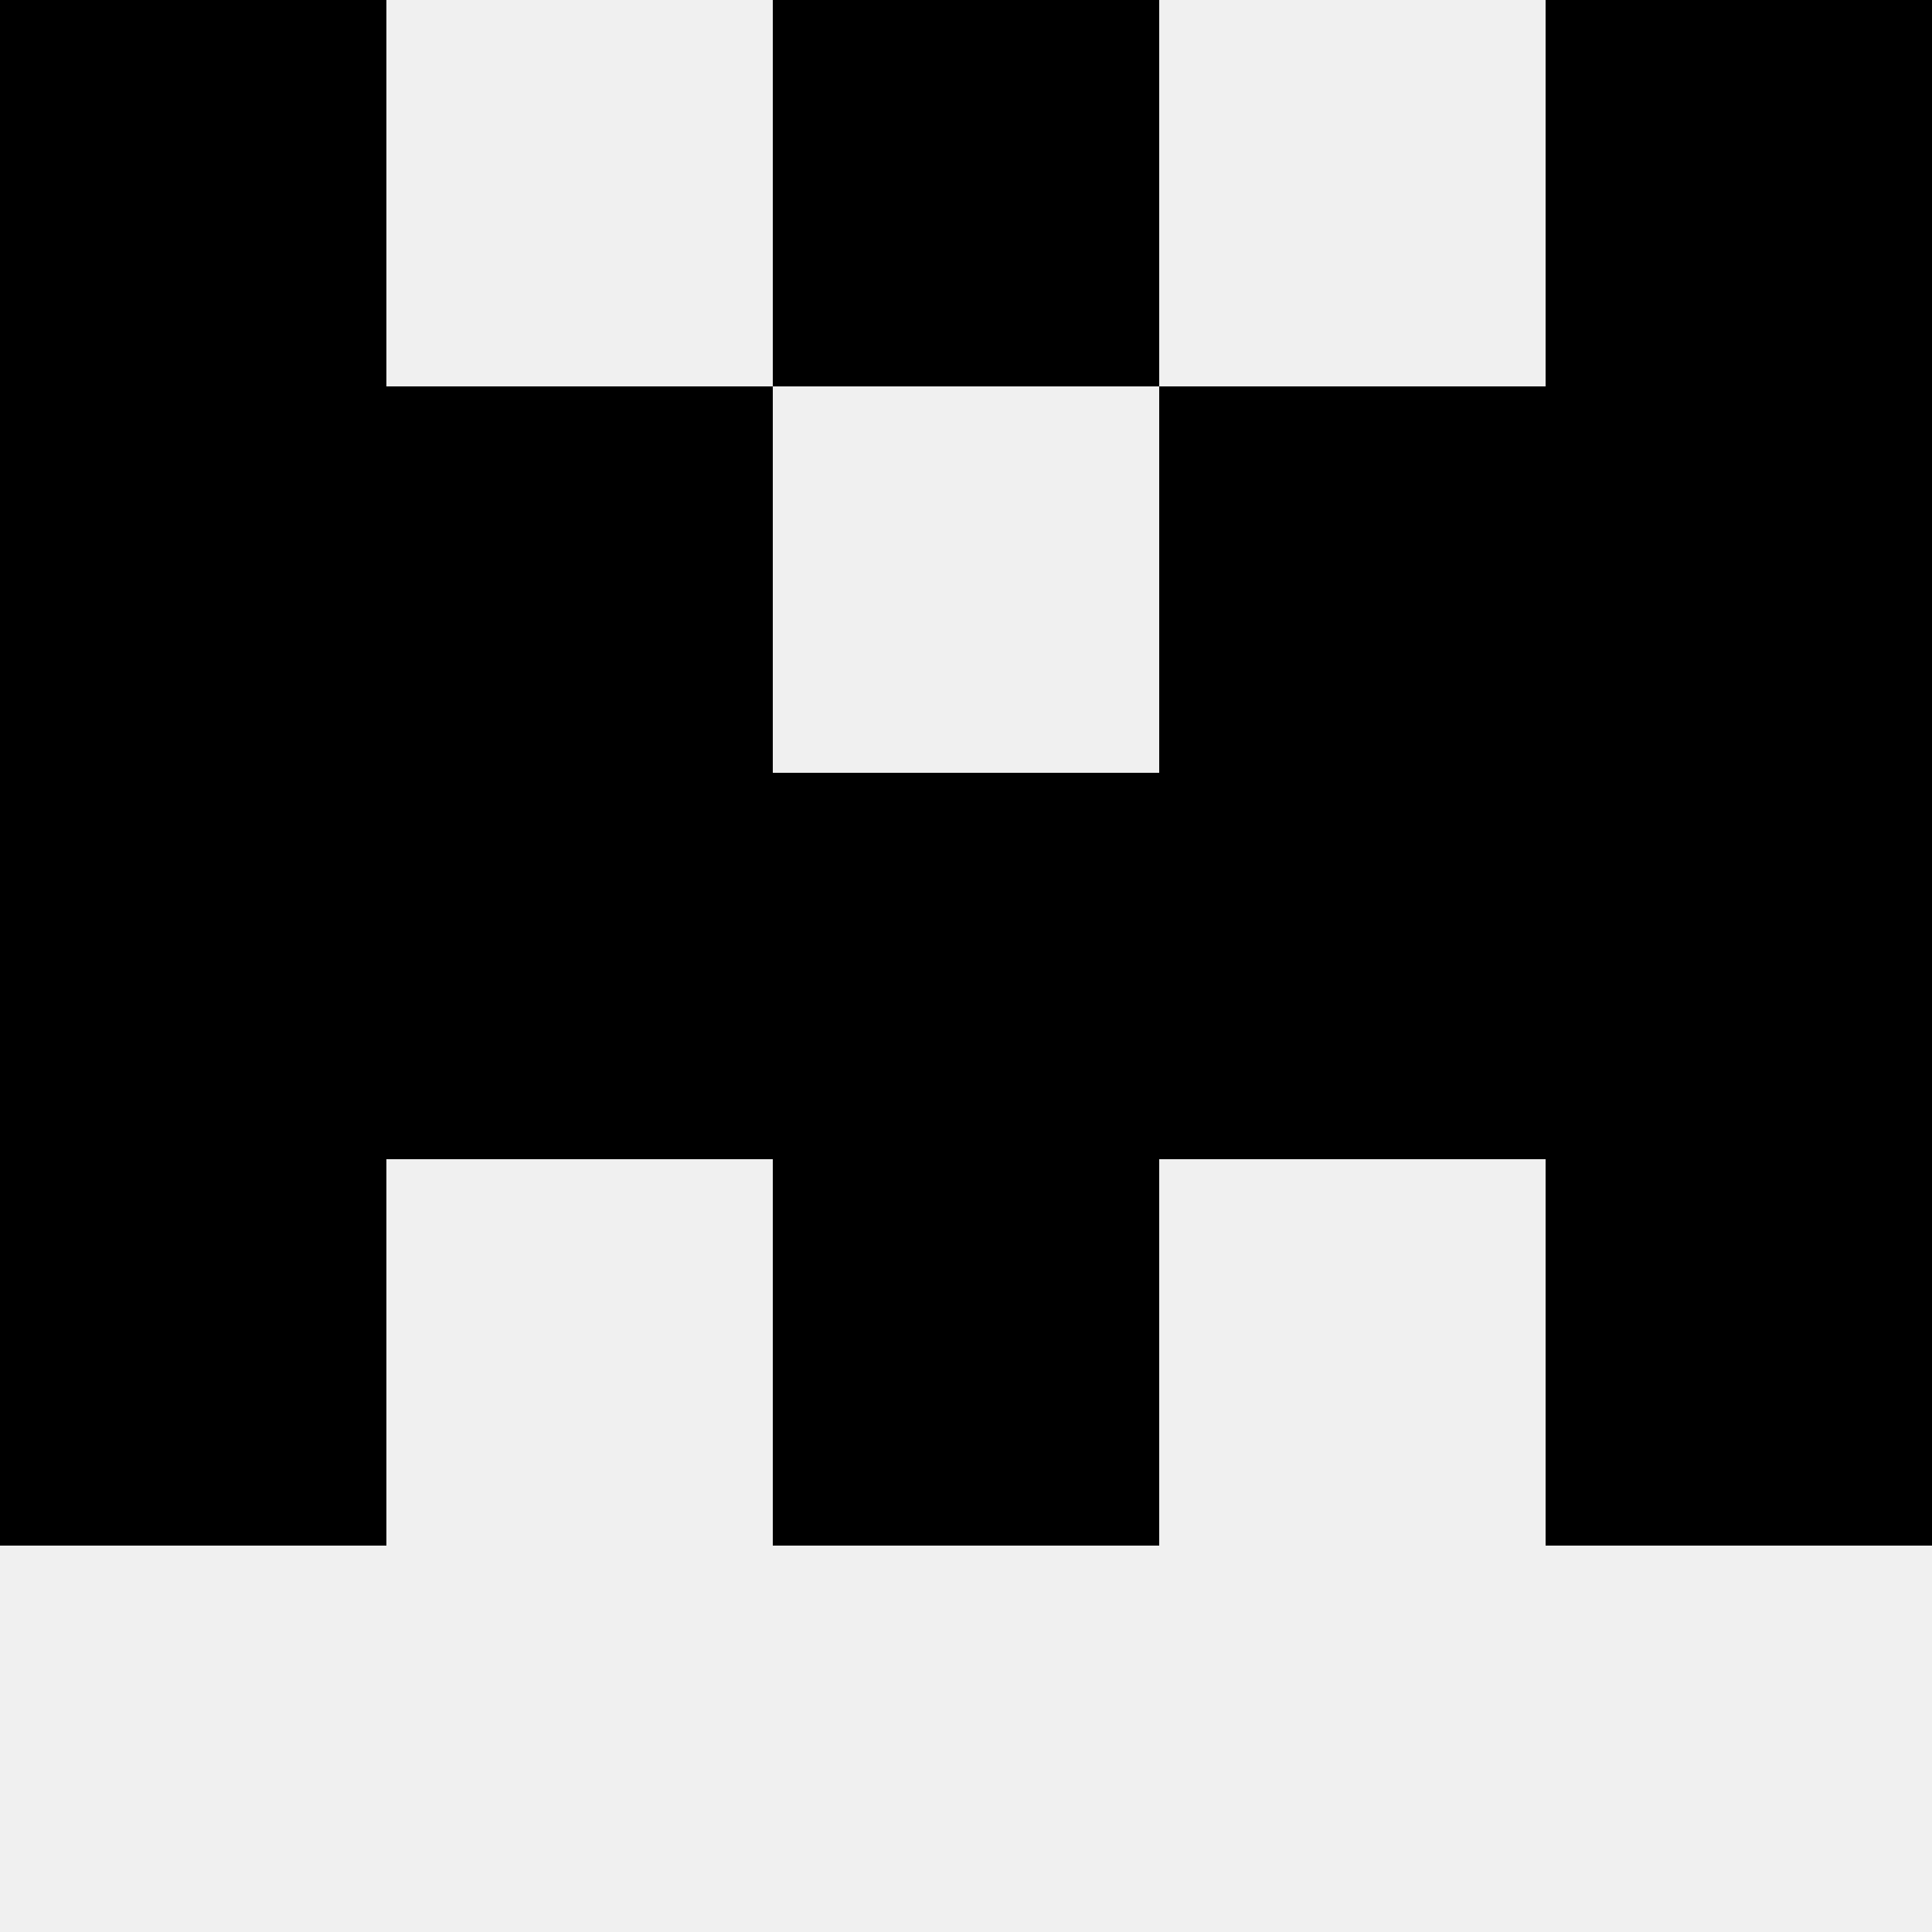
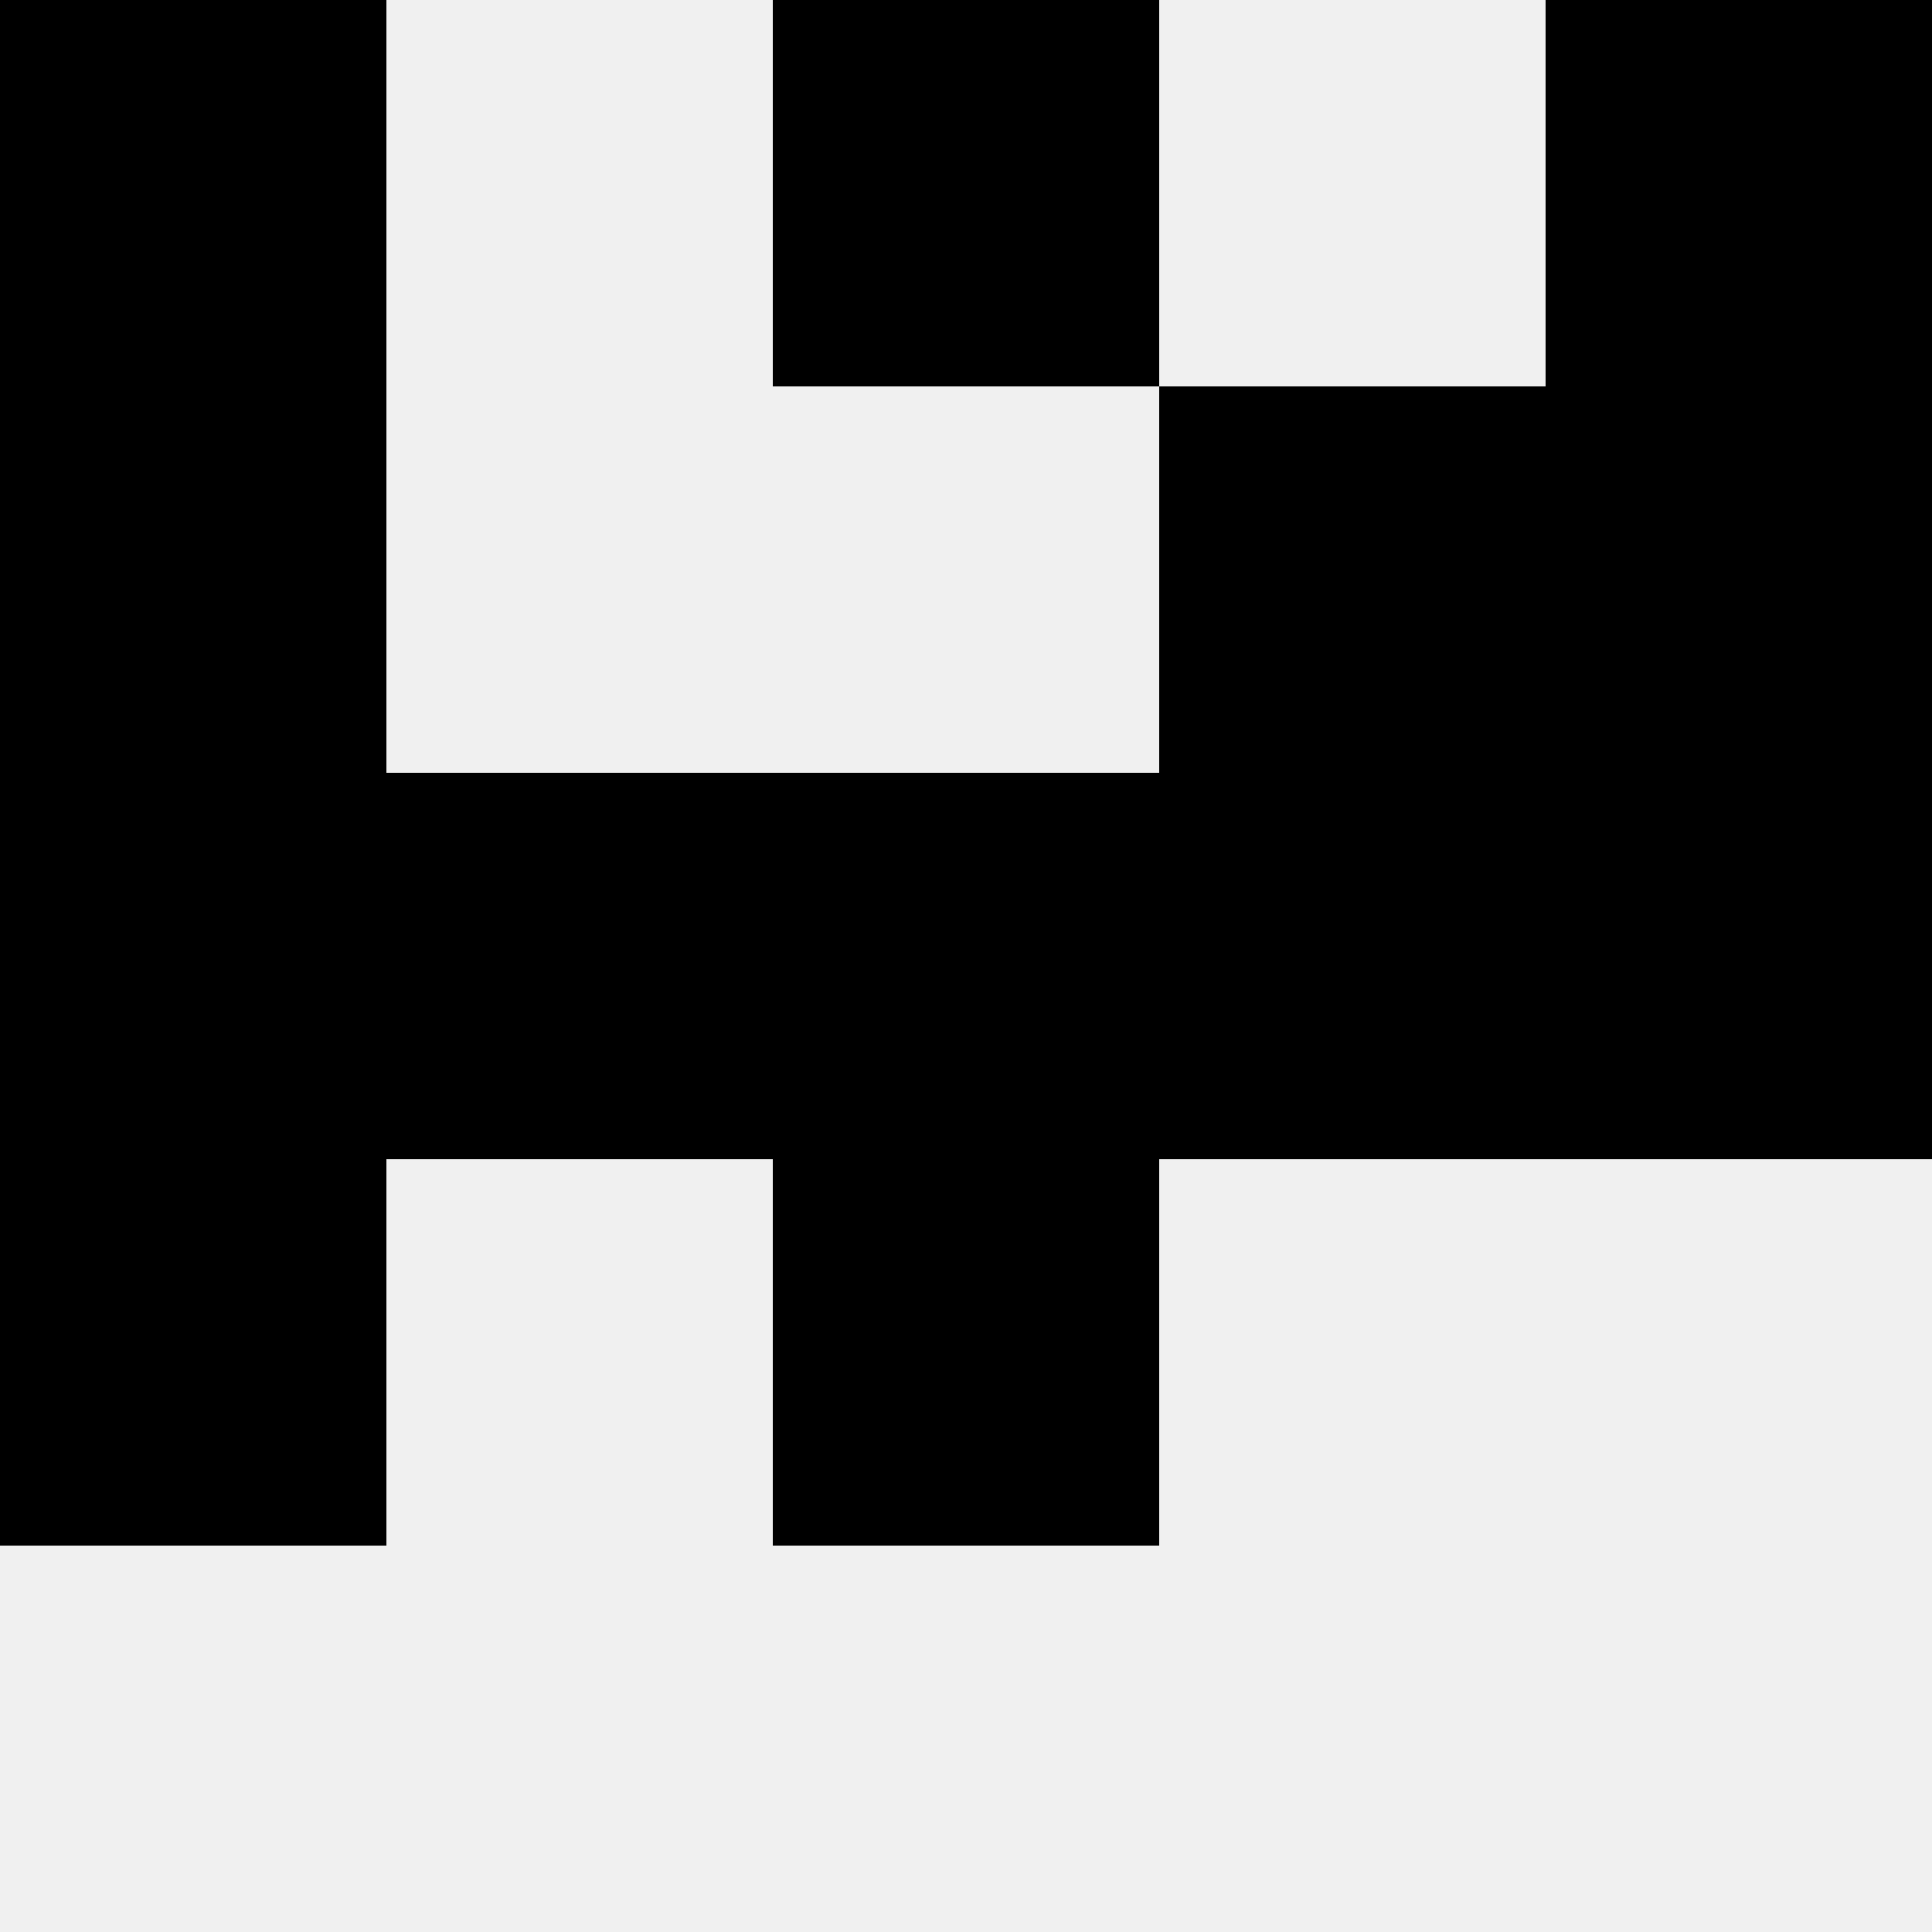
<svg xmlns="http://www.w3.org/2000/svg" width="80" height="80">
  <rect width="100%" height="100%" fill="#f0f0f0" />
  <rect x="0" y="0" width="16" height="16" fill="hsl(39, 70%, 50%)" />
  <rect x="64" y="0" width="16" height="16" fill="hsl(39, 70%, 50%)" />
  <rect x="32" y="0" width="16" height="16" fill="hsl(39, 70%, 50%)" />
  <rect x="32" y="0" width="16" height="16" fill="hsl(39, 70%, 50%)" />
  <rect x="0" y="16" width="16" height="16" fill="hsl(39, 70%, 50%)" />
  <rect x="64" y="16" width="16" height="16" fill="hsl(39, 70%, 50%)" />
-   <rect x="16" y="16" width="16" height="16" fill="hsl(39, 70%, 50%)" />
  <rect x="48" y="16" width="16" height="16" fill="hsl(39, 70%, 50%)" />
  <rect x="0" y="32" width="16" height="16" fill="hsl(39, 70%, 50%)" />
  <rect x="64" y="32" width="16" height="16" fill="hsl(39, 70%, 50%)" />
  <rect x="16" y="32" width="16" height="16" fill="hsl(39, 70%, 50%)" />
  <rect x="48" y="32" width="16" height="16" fill="hsl(39, 70%, 50%)" />
  <rect x="32" y="32" width="16" height="16" fill="hsl(39, 70%, 50%)" />
  <rect x="32" y="32" width="16" height="16" fill="hsl(39, 70%, 50%)" />
  <rect x="0" y="48" width="16" height="16" fill="hsl(39, 70%, 50%)" />
-   <rect x="64" y="48" width="16" height="16" fill="hsl(39, 70%, 50%)" />
  <rect x="32" y="48" width="16" height="16" fill="hsl(39, 70%, 50%)" />
  <rect x="32" y="48" width="16" height="16" fill="hsl(39, 70%, 50%)" />
</svg>